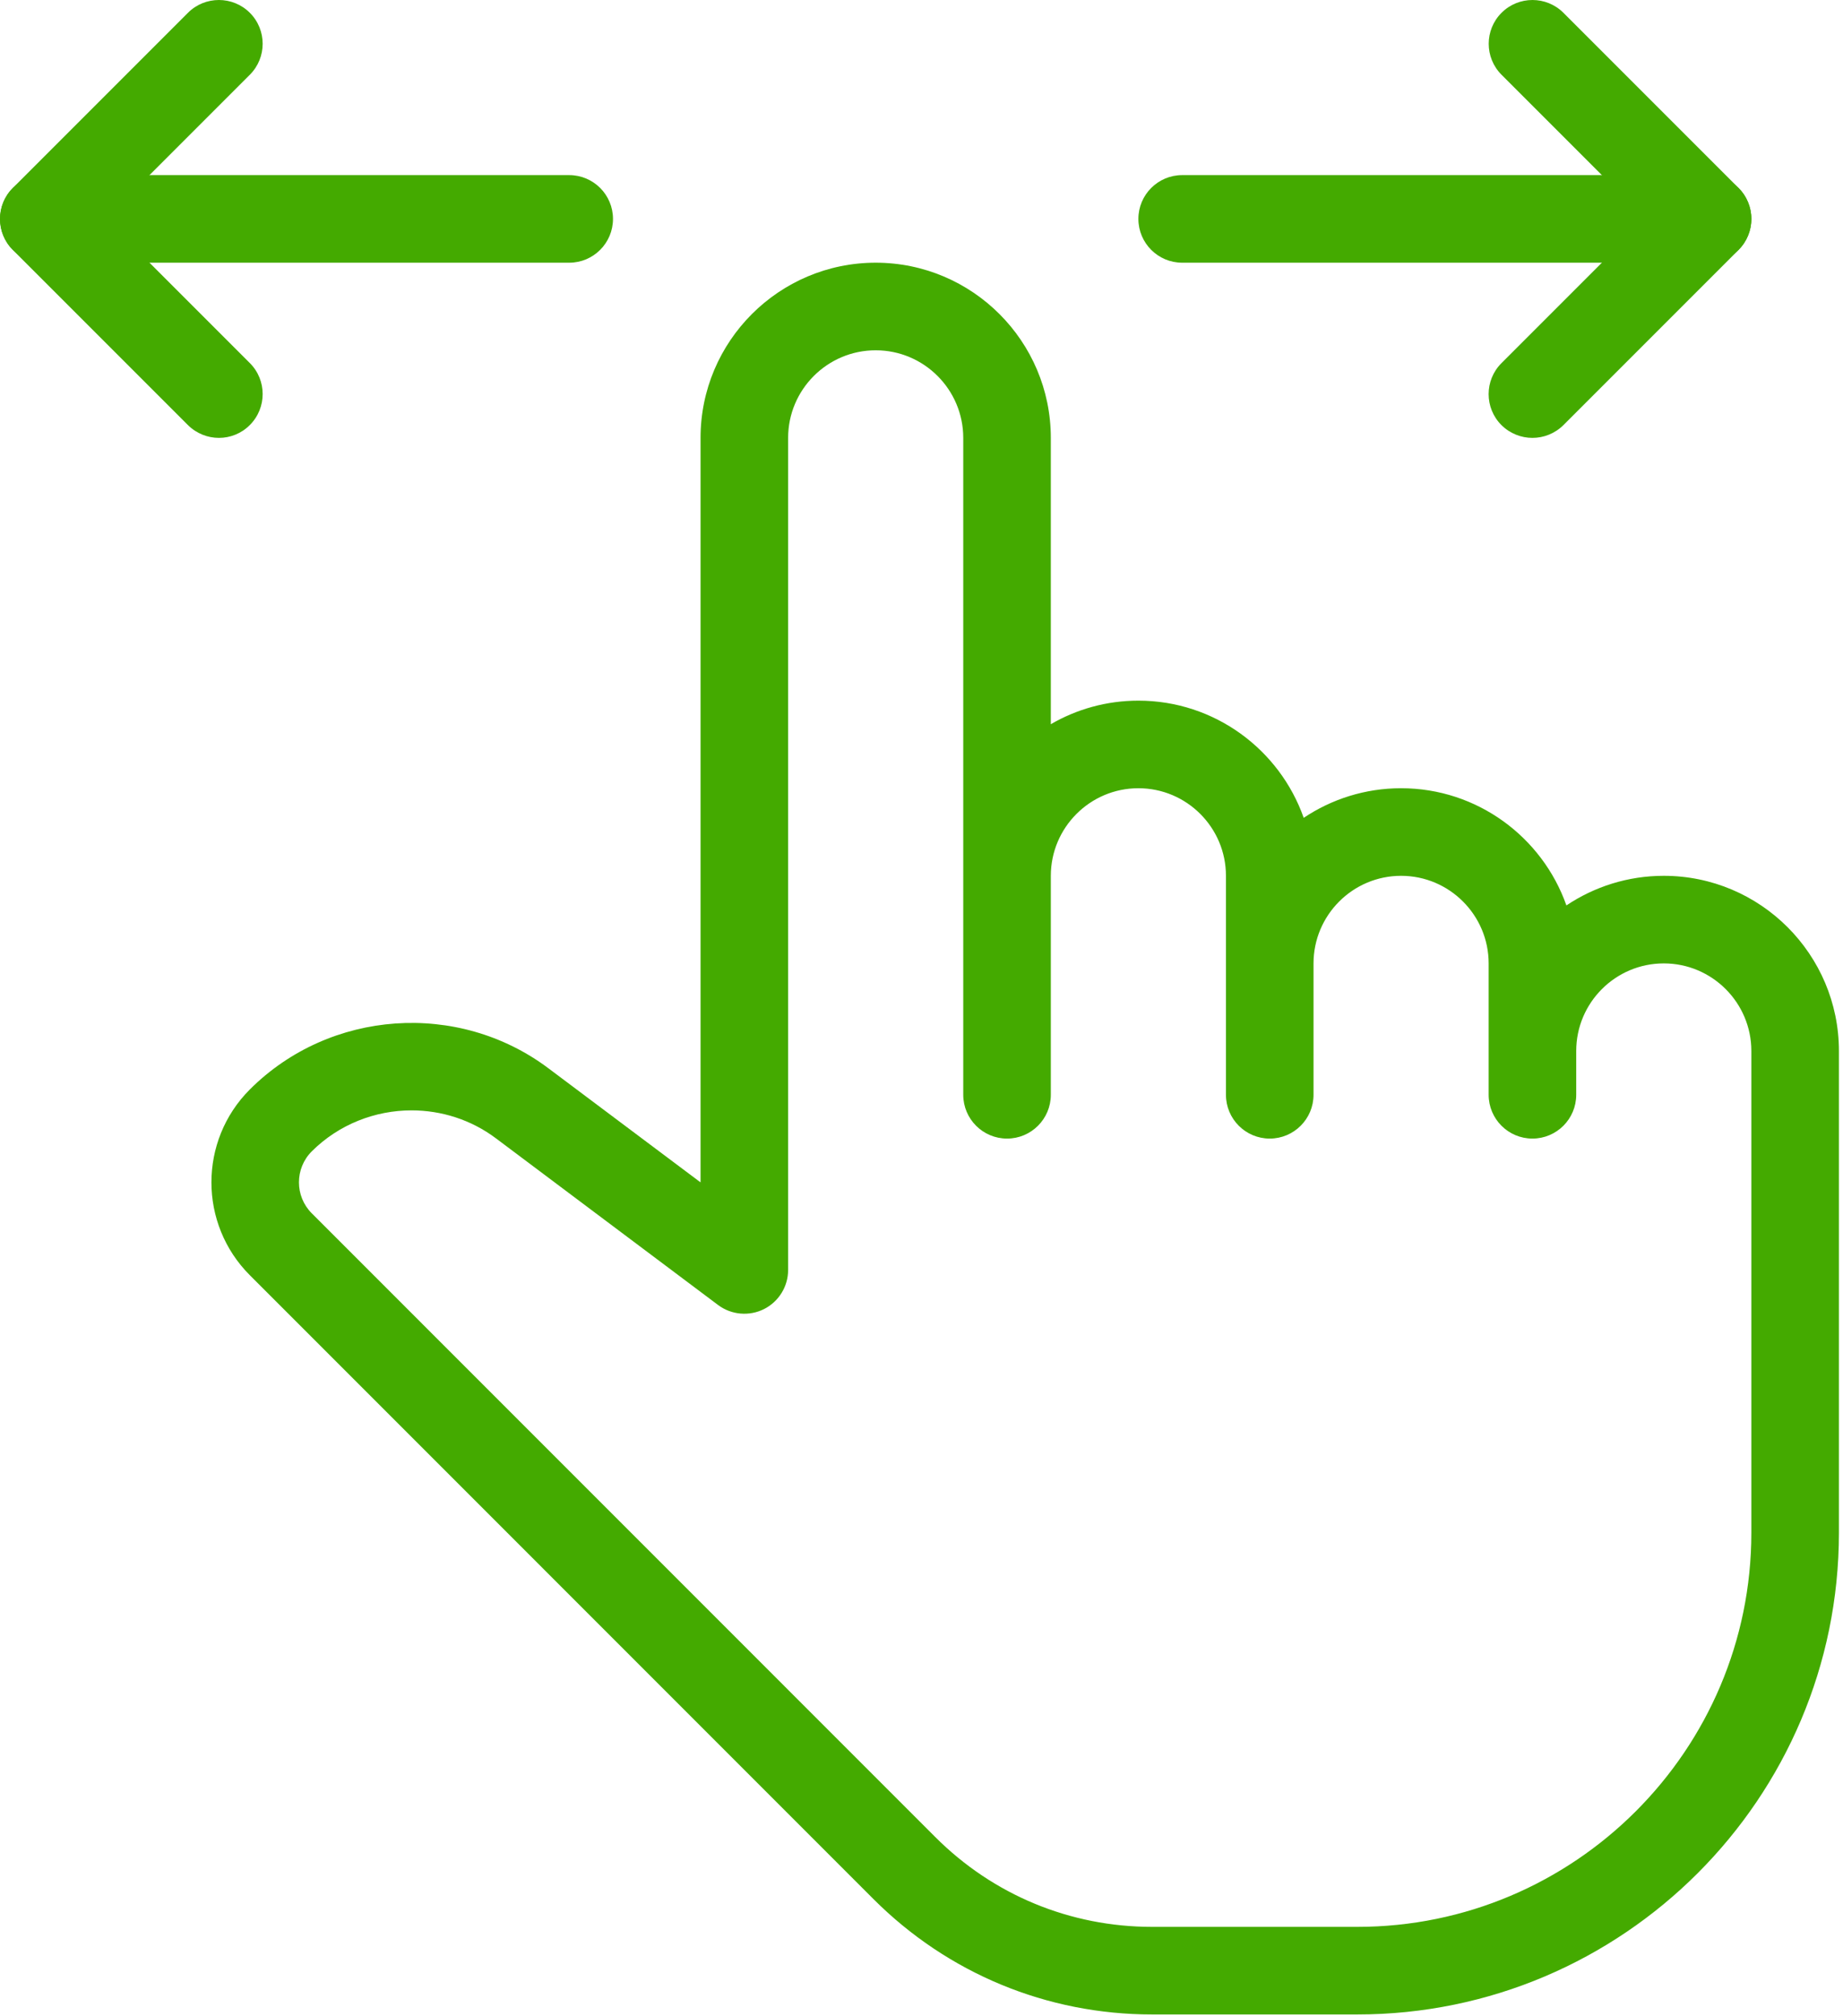
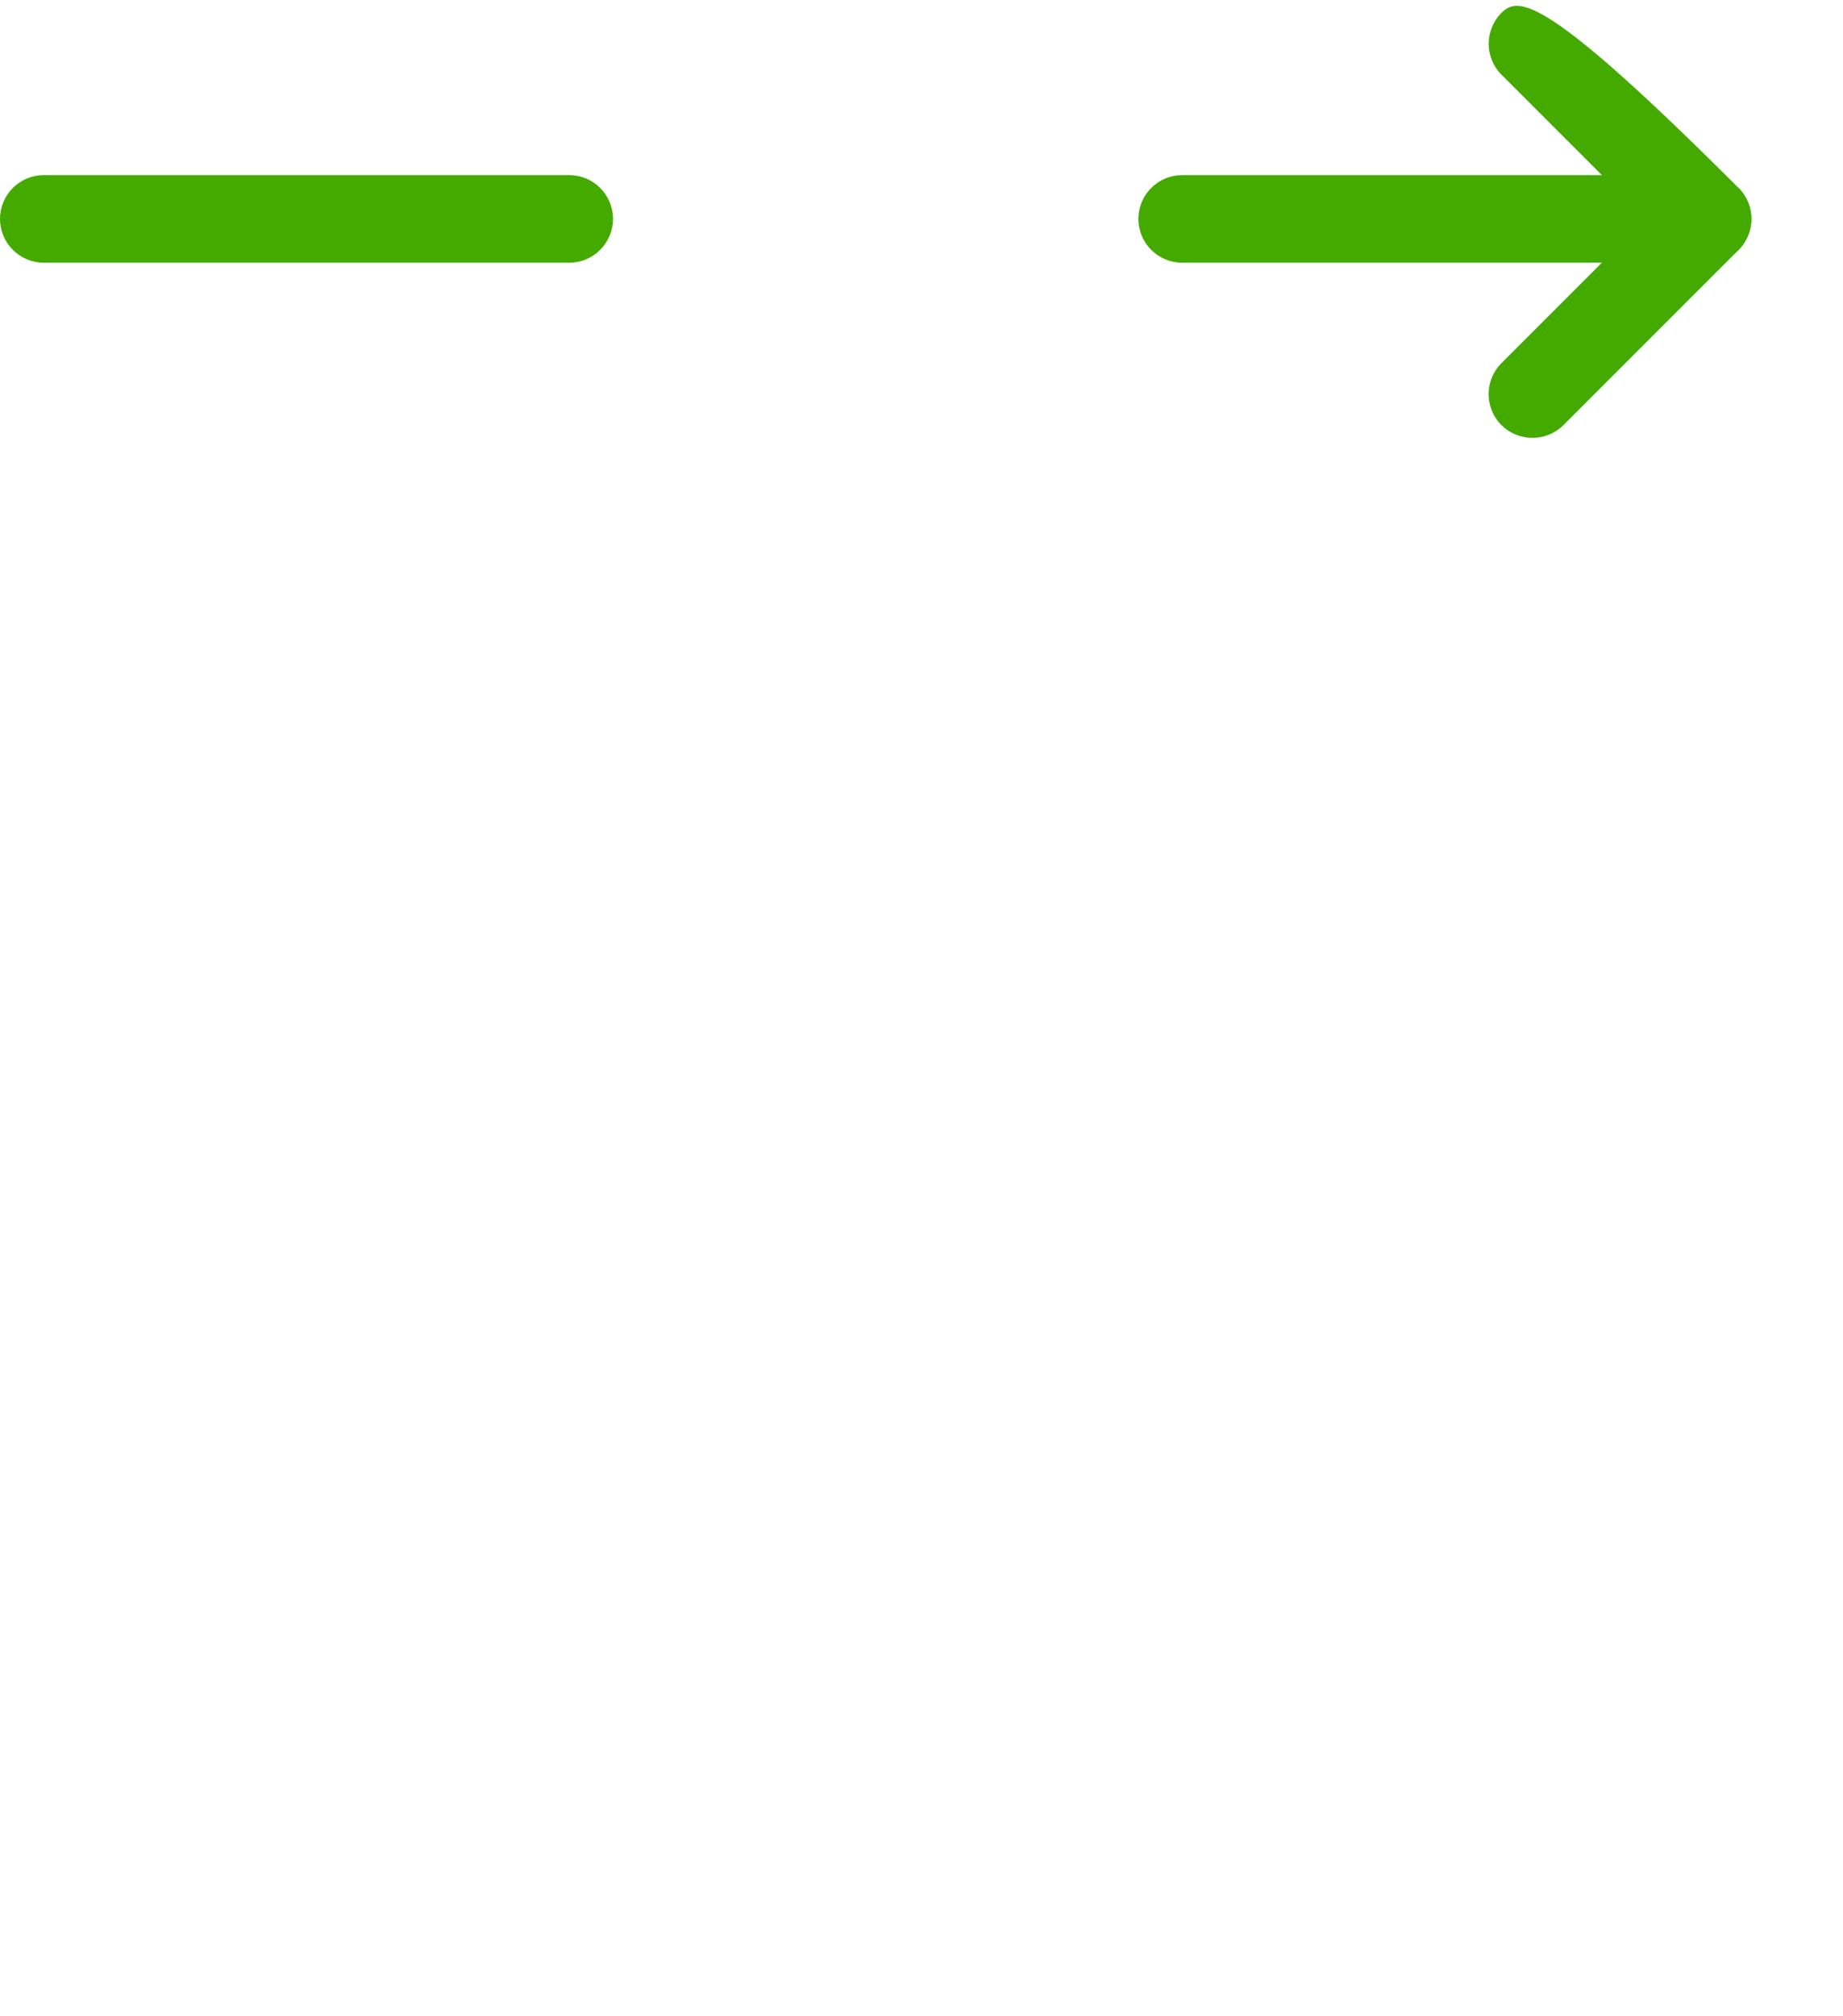
<svg xmlns="http://www.w3.org/2000/svg" width="449" height="491" viewBox="0 0 449 491" fill="none">
  <path d="M416.005 42.652H288.005C282.117 42.652 277.338 47.431 277.338 53.319C277.338 59.207 282.117 63.986 288.005 63.986H416.005C421.893 63.986 426.672 59.207 426.672 53.319C426.672 47.431 421.893 42.652 416.005 42.652Z" fill="#44AA00" />
-   <path d="M423.557 45.788L380.89 3.121C376.73 -1.039 369.967 -1.039 365.807 3.121C361.647 7.281 361.647 14.044 365.807 18.204L400.922 53.319L365.786 88.455C361.626 92.615 361.626 99.378 365.786 103.538C367.877 105.607 370.607 106.653 373.338 106.653C376.069 106.653 378.799 105.608 380.89 103.538L423.557 60.871C427.717 56.71 427.717 49.948 423.557 45.788Z" fill="#44AA00" />
+   <path d="M423.557 45.788C376.73 -1.039 369.967 -1.039 365.807 3.121C361.647 7.281 361.647 14.044 365.807 18.204L400.922 53.319L365.786 88.455C361.626 92.615 361.626 99.378 365.786 103.538C367.877 105.607 370.607 106.653 373.338 106.653C376.069 106.653 378.799 105.608 380.89 103.538L423.557 60.871C427.717 56.71 427.717 49.948 423.557 45.788Z" fill="#44AA00" />
  <path d="M138.672 42.652H10.672C4.784 42.652 0.005 47.431 0.005 53.319C0.005 59.207 4.784 63.986 10.672 63.986H138.672C144.56 63.986 149.339 59.207 149.339 53.319C149.339 47.431 144.56 42.652 138.672 42.652Z" fill="#44AA00" />
-   <path d="M25.754 53.318L60.869 18.203C65.029 14.043 65.029 7.28 60.869 3.12C56.709 -1.04 49.946 -1.04 45.786 3.12L3.12 45.788C-1.04 49.948 -1.04 56.711 3.12 60.871L45.787 103.538C47.878 105.607 50.608 106.653 53.339 106.653C56.07 106.653 58.8 105.608 60.87 103.517C65.03 99.357 65.03 92.594 60.87 88.434L25.754 53.318Z" fill="#44AA00" />
-   <path d="M405.338 213.318C396.57 213.318 388.399 215.985 381.615 220.529C375.77 203.932 359.919 191.985 341.338 191.985C332.57 191.985 324.399 194.652 317.615 199.196C311.77 182.599 295.919 170.652 277.338 170.652C269.573 170.652 262.277 172.743 256.005 176.391V106.652C256.005 83.121 236.869 63.985 213.338 63.985C189.807 63.985 170.671 83.121 170.671 106.652V287.985L133.594 260.188C111.621 243.697 80.346 245.895 60.869 265.351C48.389 277.831 48.389 298.119 60.869 310.599L212.784 462.535C230.917 480.668 255.045 490.652 280.688 490.652H330.672C395.355 490.652 448.005 438.023 448.005 373.319V255.985C448.005 232.454 428.869 213.318 405.338 213.318ZM426.672 373.318C426.672 426.246 383.6 469.318 330.672 469.318H280.688C260.72 469.318 241.968 461.553 227.867 447.451L75.952 295.516C71.792 291.356 71.792 284.593 75.952 280.433C82.565 273.841 91.397 270.449 100.272 270.449C107.483 270.449 114.736 272.689 120.816 277.254L174.939 317.851C178.182 320.283 182.534 320.646 186.118 318.854C189.723 317.041 192.006 313.35 192.006 309.318V106.652C192.006 94.897 201.563 85.319 213.339 85.319C225.115 85.319 234.672 94.898 234.672 106.652V266.652C234.672 272.54 239.451 277.319 245.339 277.319C251.227 277.319 256.006 272.54 256.006 266.652V213.319C256.006 201.564 265.563 191.986 277.339 191.986C289.115 191.986 298.672 201.565 298.672 213.319V266.652C298.672 272.54 303.451 277.319 309.339 277.319C315.227 277.319 320.006 272.54 320.006 266.652V234.652C320.006 222.897 329.563 213.319 341.339 213.319C353.115 213.319 362.672 222.898 362.672 234.652V266.652C362.672 272.54 367.451 277.319 373.339 277.319C379.227 277.319 384.006 272.54 384.006 266.652V255.985C384.006 244.23 393.563 234.652 405.339 234.652C417.115 234.652 426.672 244.231 426.672 255.985V373.318Z" fill="#44AA00" />
</svg>